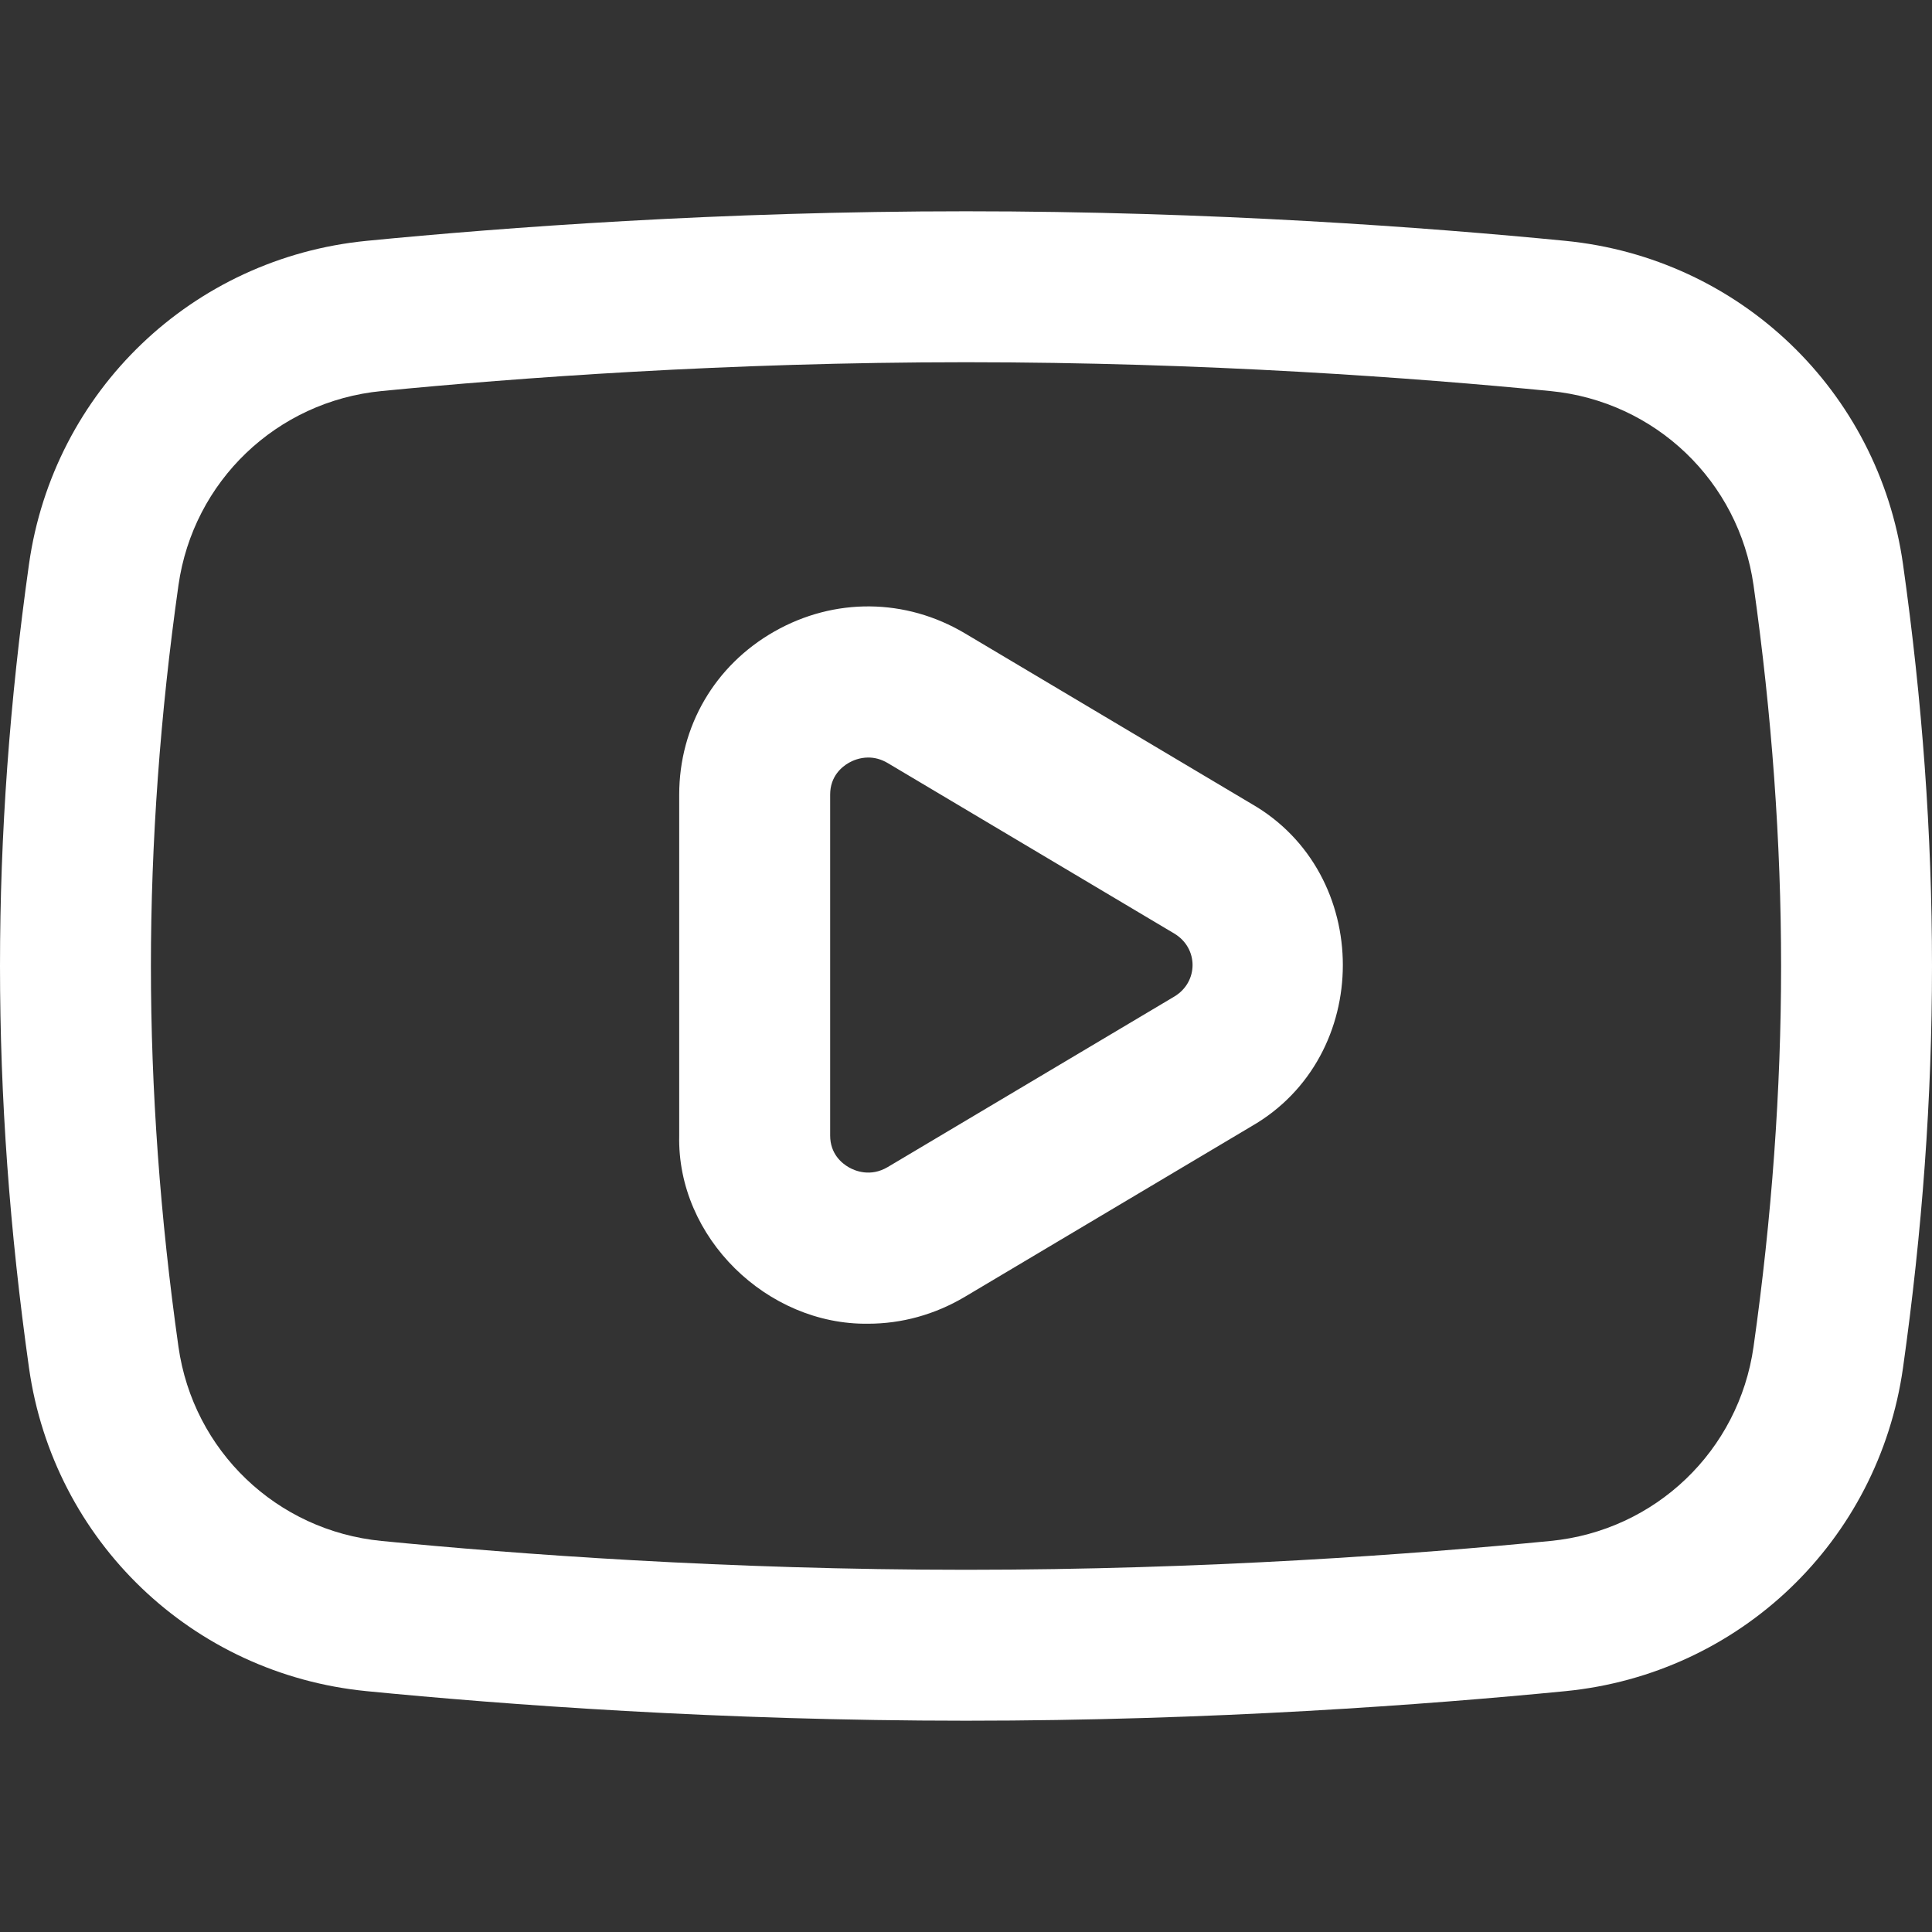
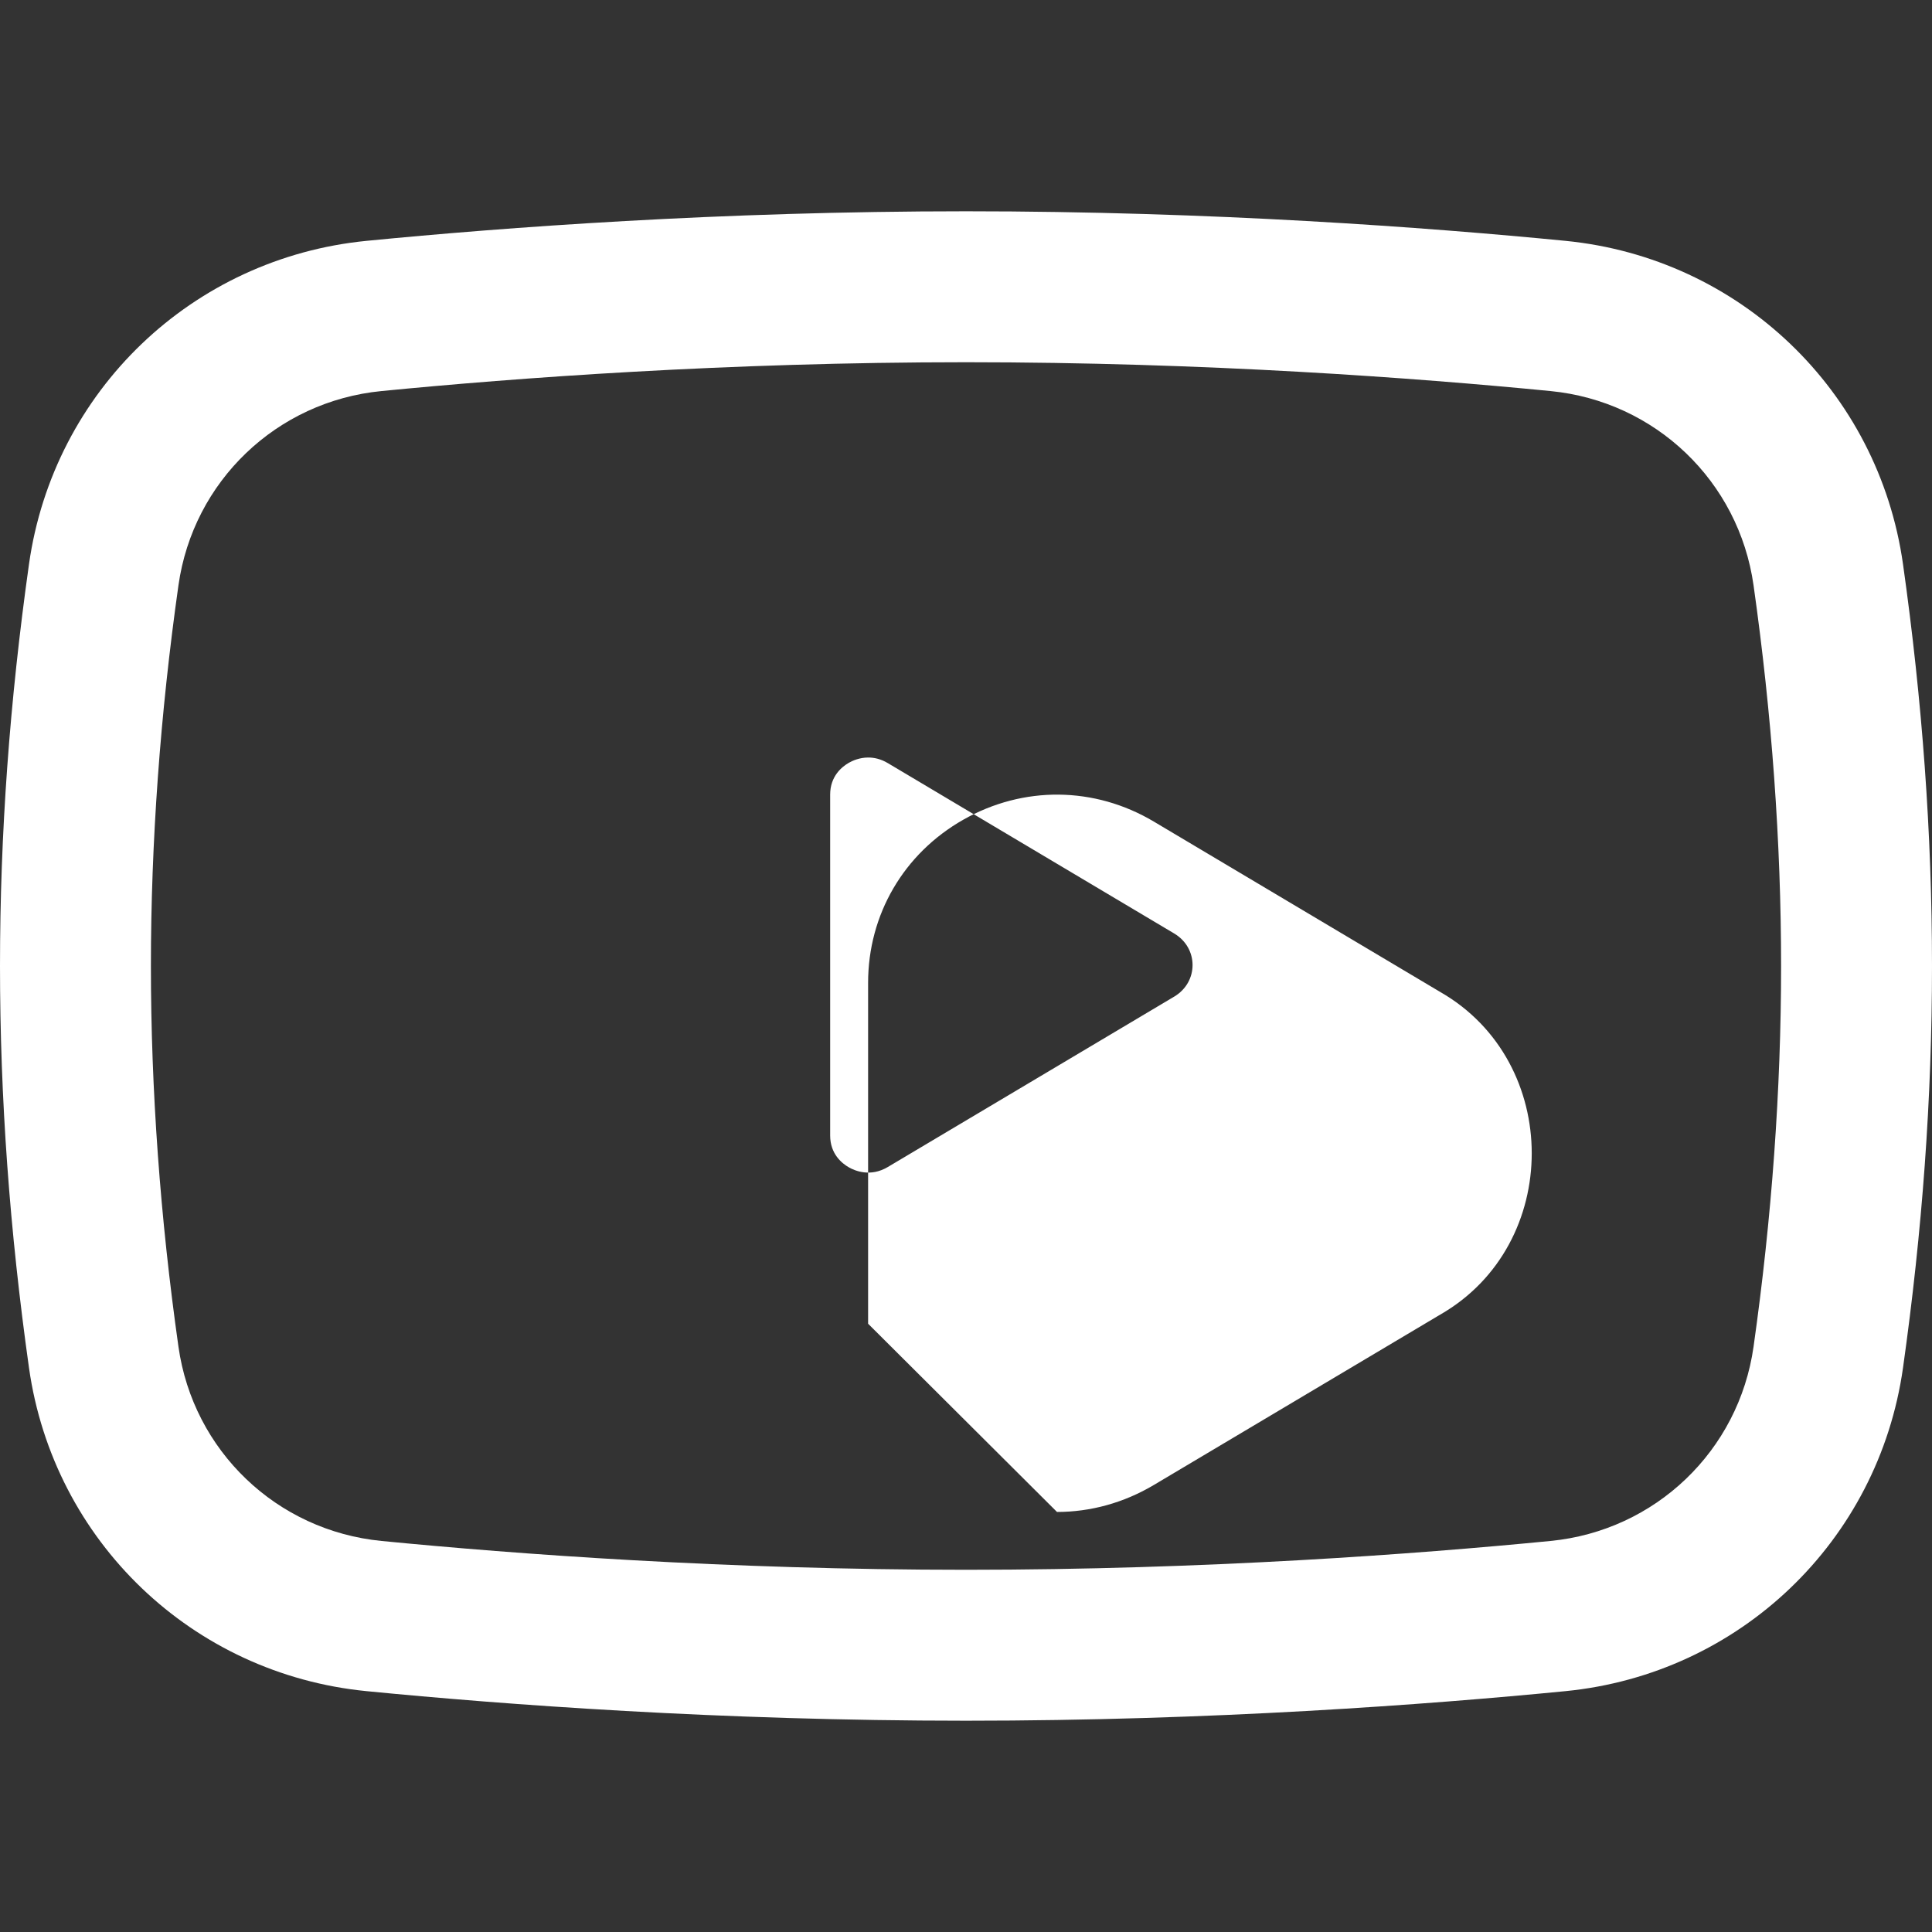
<svg xmlns="http://www.w3.org/2000/svg" id="Layer_1" fill="#fff" enable-background="new 0 0 511.982 511.982" height="512" viewBox="0 0 511.982 511.982" width="512">
  <rect x="0" y="0" width="511.982" height="511.982" fill="#333333" stroke="none" />
-   <path d="m255.991 455.991c-65.145 0-122.316-4.258-158.806-7.83-46.194-4.521-82.997-39.75-89.5-85.668-10.247-72.729-10.247-140.275 0-213.005 6.503-45.917 43.306-81.146 89.5-85.667 36.489-3.572 93.661-7.83 158.806-7.83s122.316 4.258 158.806 7.83c46.194 4.521 82.997 39.75 89.5 85.668 10.247 72.729 10.247 140.275 0 213.005-6.503 45.917-43.306 81.146-89.5 85.667-36.49 3.572-93.661 7.83-158.806 7.83zm0-360c-63.53 0-119.306 4.154-154.909 7.641-27.766 2.718-49.885 23.881-53.791 51.465-4.844 34.204-7.3 68.149-7.3 100.895s2.456 66.69 7.3 100.894c3.906 27.585 26.025 48.748 53.791 51.466 35.604 3.486 91.379 7.641 154.909 7.641s119.306-4.154 154.909-7.641c27.766-2.718 49.885-23.881 53.791-51.465 4.844-34.204 7.3-68.149 7.3-100.895s-2.456-66.69-7.3-100.894c-3.906-27.585-26.025-48.748-53.791-51.466-35.603-3.487-91.379-7.641-154.909-7.641zm-25.943 254.796c-26.74.364-50.683-22.824-50.057-49.881v-90.33c0-18.09 9.423-34.249 25.207-43.225 15.908-9.048 34.796-8.862 50.519.492l75.914 45.165c32.302 18.533 32.294 66.938 0 85.465l-75.914 45.165c-8.006 4.763-16.834 7.149-25.669 7.149zm.047-150.043c-2.333 0-4.189.848-5.123 1.379-1.86 1.058-4.98 3.562-4.98 8.453v90.33c0 4.892 3.12 7.396 4.98 8.453 1.557.886 5.676 2.651 10.294-.098l75.914-45.165c6.463-3.858 6.472-12.845 0-16.711l-75.914-45.165c-1.848-1.099-3.616-1.476-5.171-1.476z" />
+   <path d="m255.991 455.991c-65.145 0-122.316-4.258-158.806-7.83-46.194-4.521-82.997-39.75-89.5-85.668-10.247-72.729-10.247-140.275 0-213.005 6.503-45.917 43.306-81.146 89.5-85.667 36.489-3.572 93.661-7.83 158.806-7.83s122.316 4.258 158.806 7.83c46.194 4.521 82.997 39.75 89.5 85.668 10.247 72.729 10.247 140.275 0 213.005-6.503 45.917-43.306 81.146-89.5 85.667-36.49 3.572-93.661 7.83-158.806 7.83zm0-360c-63.53 0-119.306 4.154-154.909 7.641-27.766 2.718-49.885 23.881-53.791 51.465-4.844 34.204-7.3 68.149-7.3 100.895s2.456 66.69 7.3 100.894c3.906 27.585 26.025 48.748 53.791 51.466 35.604 3.486 91.379 7.641 154.909 7.641s119.306-4.154 154.909-7.641c27.766-2.718 49.885-23.881 53.791-51.465 4.844-34.204 7.3-68.149 7.3-100.895s-2.456-66.69-7.3-100.894c-3.906-27.585-26.025-48.748-53.791-51.466-35.603-3.487-91.379-7.641-154.909-7.641zm-25.943 254.796v-90.33c0-18.09 9.423-34.249 25.207-43.225 15.908-9.048 34.796-8.862 50.519.492l75.914 45.165c32.302 18.533 32.294 66.938 0 85.465l-75.914 45.165c-8.006 4.763-16.834 7.149-25.669 7.149zm.047-150.043c-2.333 0-4.189.848-5.123 1.379-1.86 1.058-4.98 3.562-4.98 8.453v90.33c0 4.892 3.12 7.396 4.98 8.453 1.557.886 5.676 2.651 10.294-.098l75.914-45.165c6.463-3.858 6.472-12.845 0-16.711l-75.914-45.165c-1.848-1.099-3.616-1.476-5.171-1.476z" />
</svg>